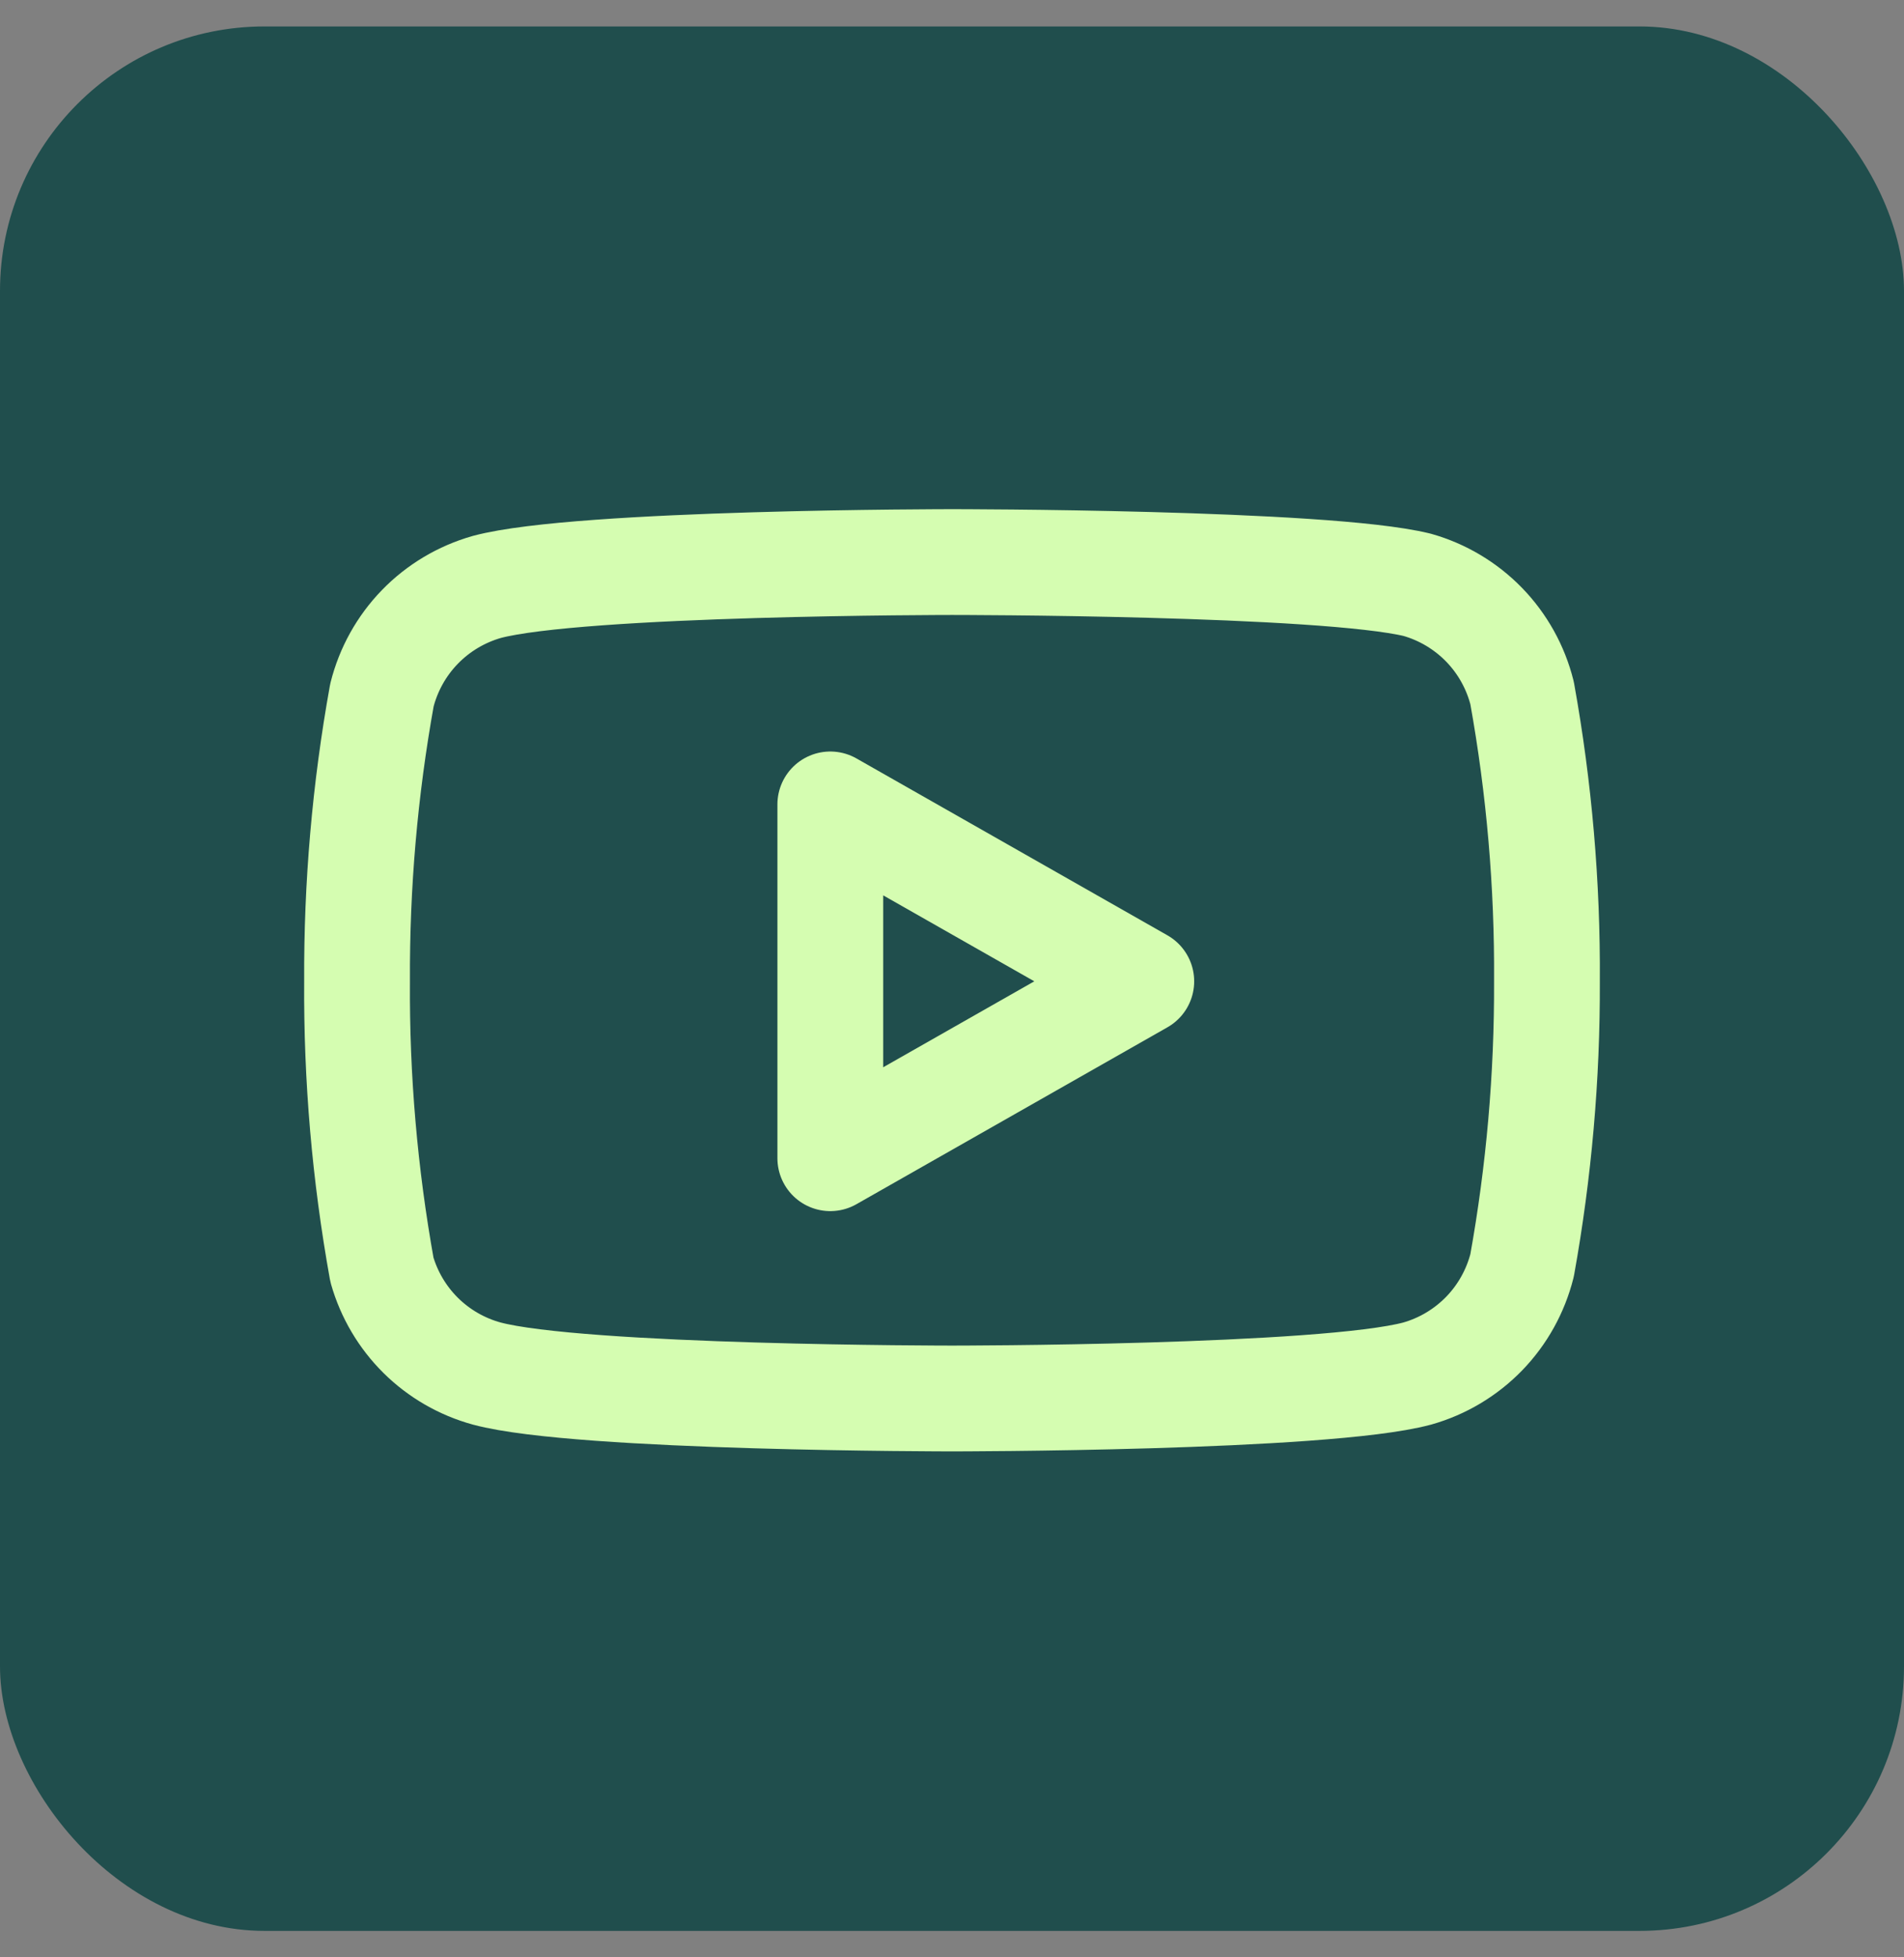
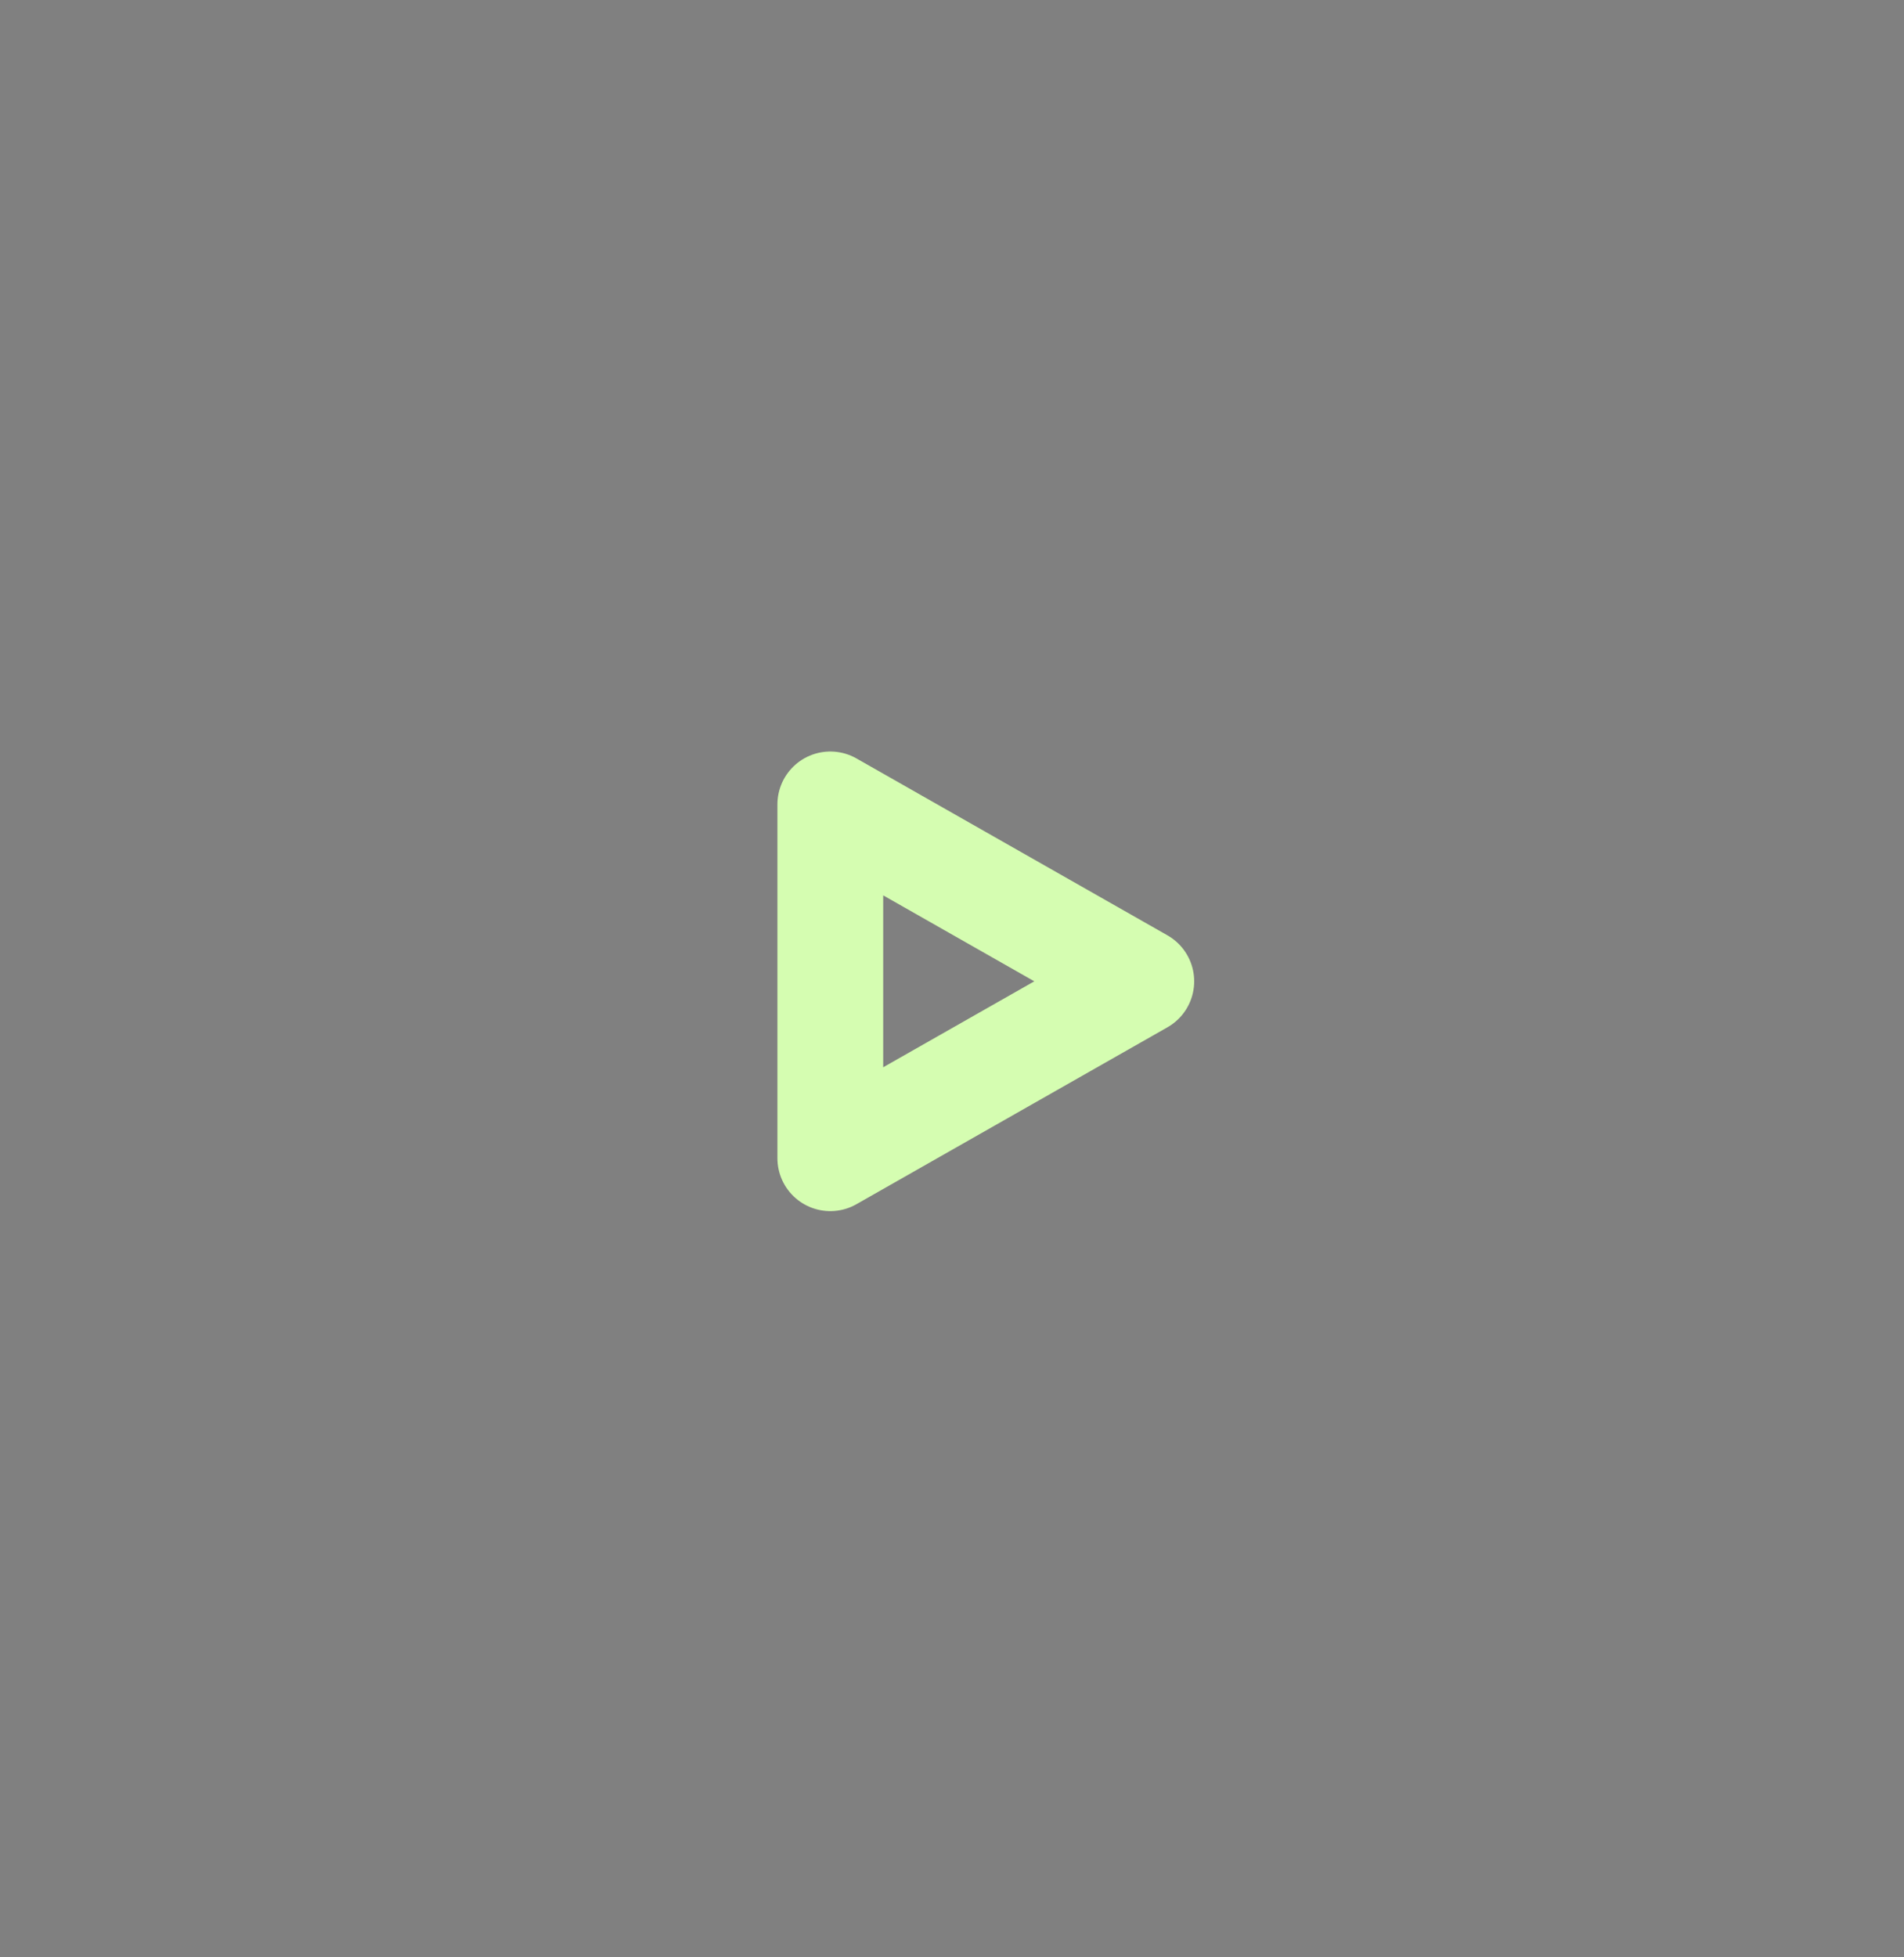
<svg xmlns="http://www.w3.org/2000/svg" width="36" height="37" viewBox="0 0 36 37" fill="none">
  <rect x="0" y="0" width="36" height="37" fill="#808080" stroke="none" />
-   <rect y="0.5" width="36" height="36" rx="5" fill="#204E4D" />
-   <path d="M28.779 13.1C28.657 12.614 28.41 12.17 28.062 11.811C27.713 11.452 27.276 11.191 26.795 11.055C25.036 10.625 18 10.625 18 10.625C18 10.625 10.964 10.625 9.205 11.095C8.724 11.232 8.287 11.492 7.938 11.852C7.59 12.211 7.343 12.655 7.221 13.141C6.899 14.926 6.742 16.737 6.751 18.551C6.739 20.378 6.897 22.203 7.221 24.002C7.355 24.472 7.608 24.9 7.955 25.244C8.303 25.588 8.733 25.836 9.205 25.965C10.964 26.436 18 26.436 18 26.436C18 26.436 25.036 26.436 26.795 25.965C27.276 25.829 27.713 25.568 28.062 25.209C28.41 24.85 28.657 24.405 28.779 23.92C29.098 22.148 29.256 20.351 29.249 18.551C29.261 16.723 29.103 14.898 28.779 13.1Z" stroke="#D5FDB1" stroke-width="2" stroke-linecap="round" stroke-linejoin="round" />
  <path d="M15.699 21.894L21.579 18.55L15.699 15.206V21.894Z" stroke="#D5FDB1" stroke-width="2" stroke-linecap="round" stroke-linejoin="round" />
</svg>